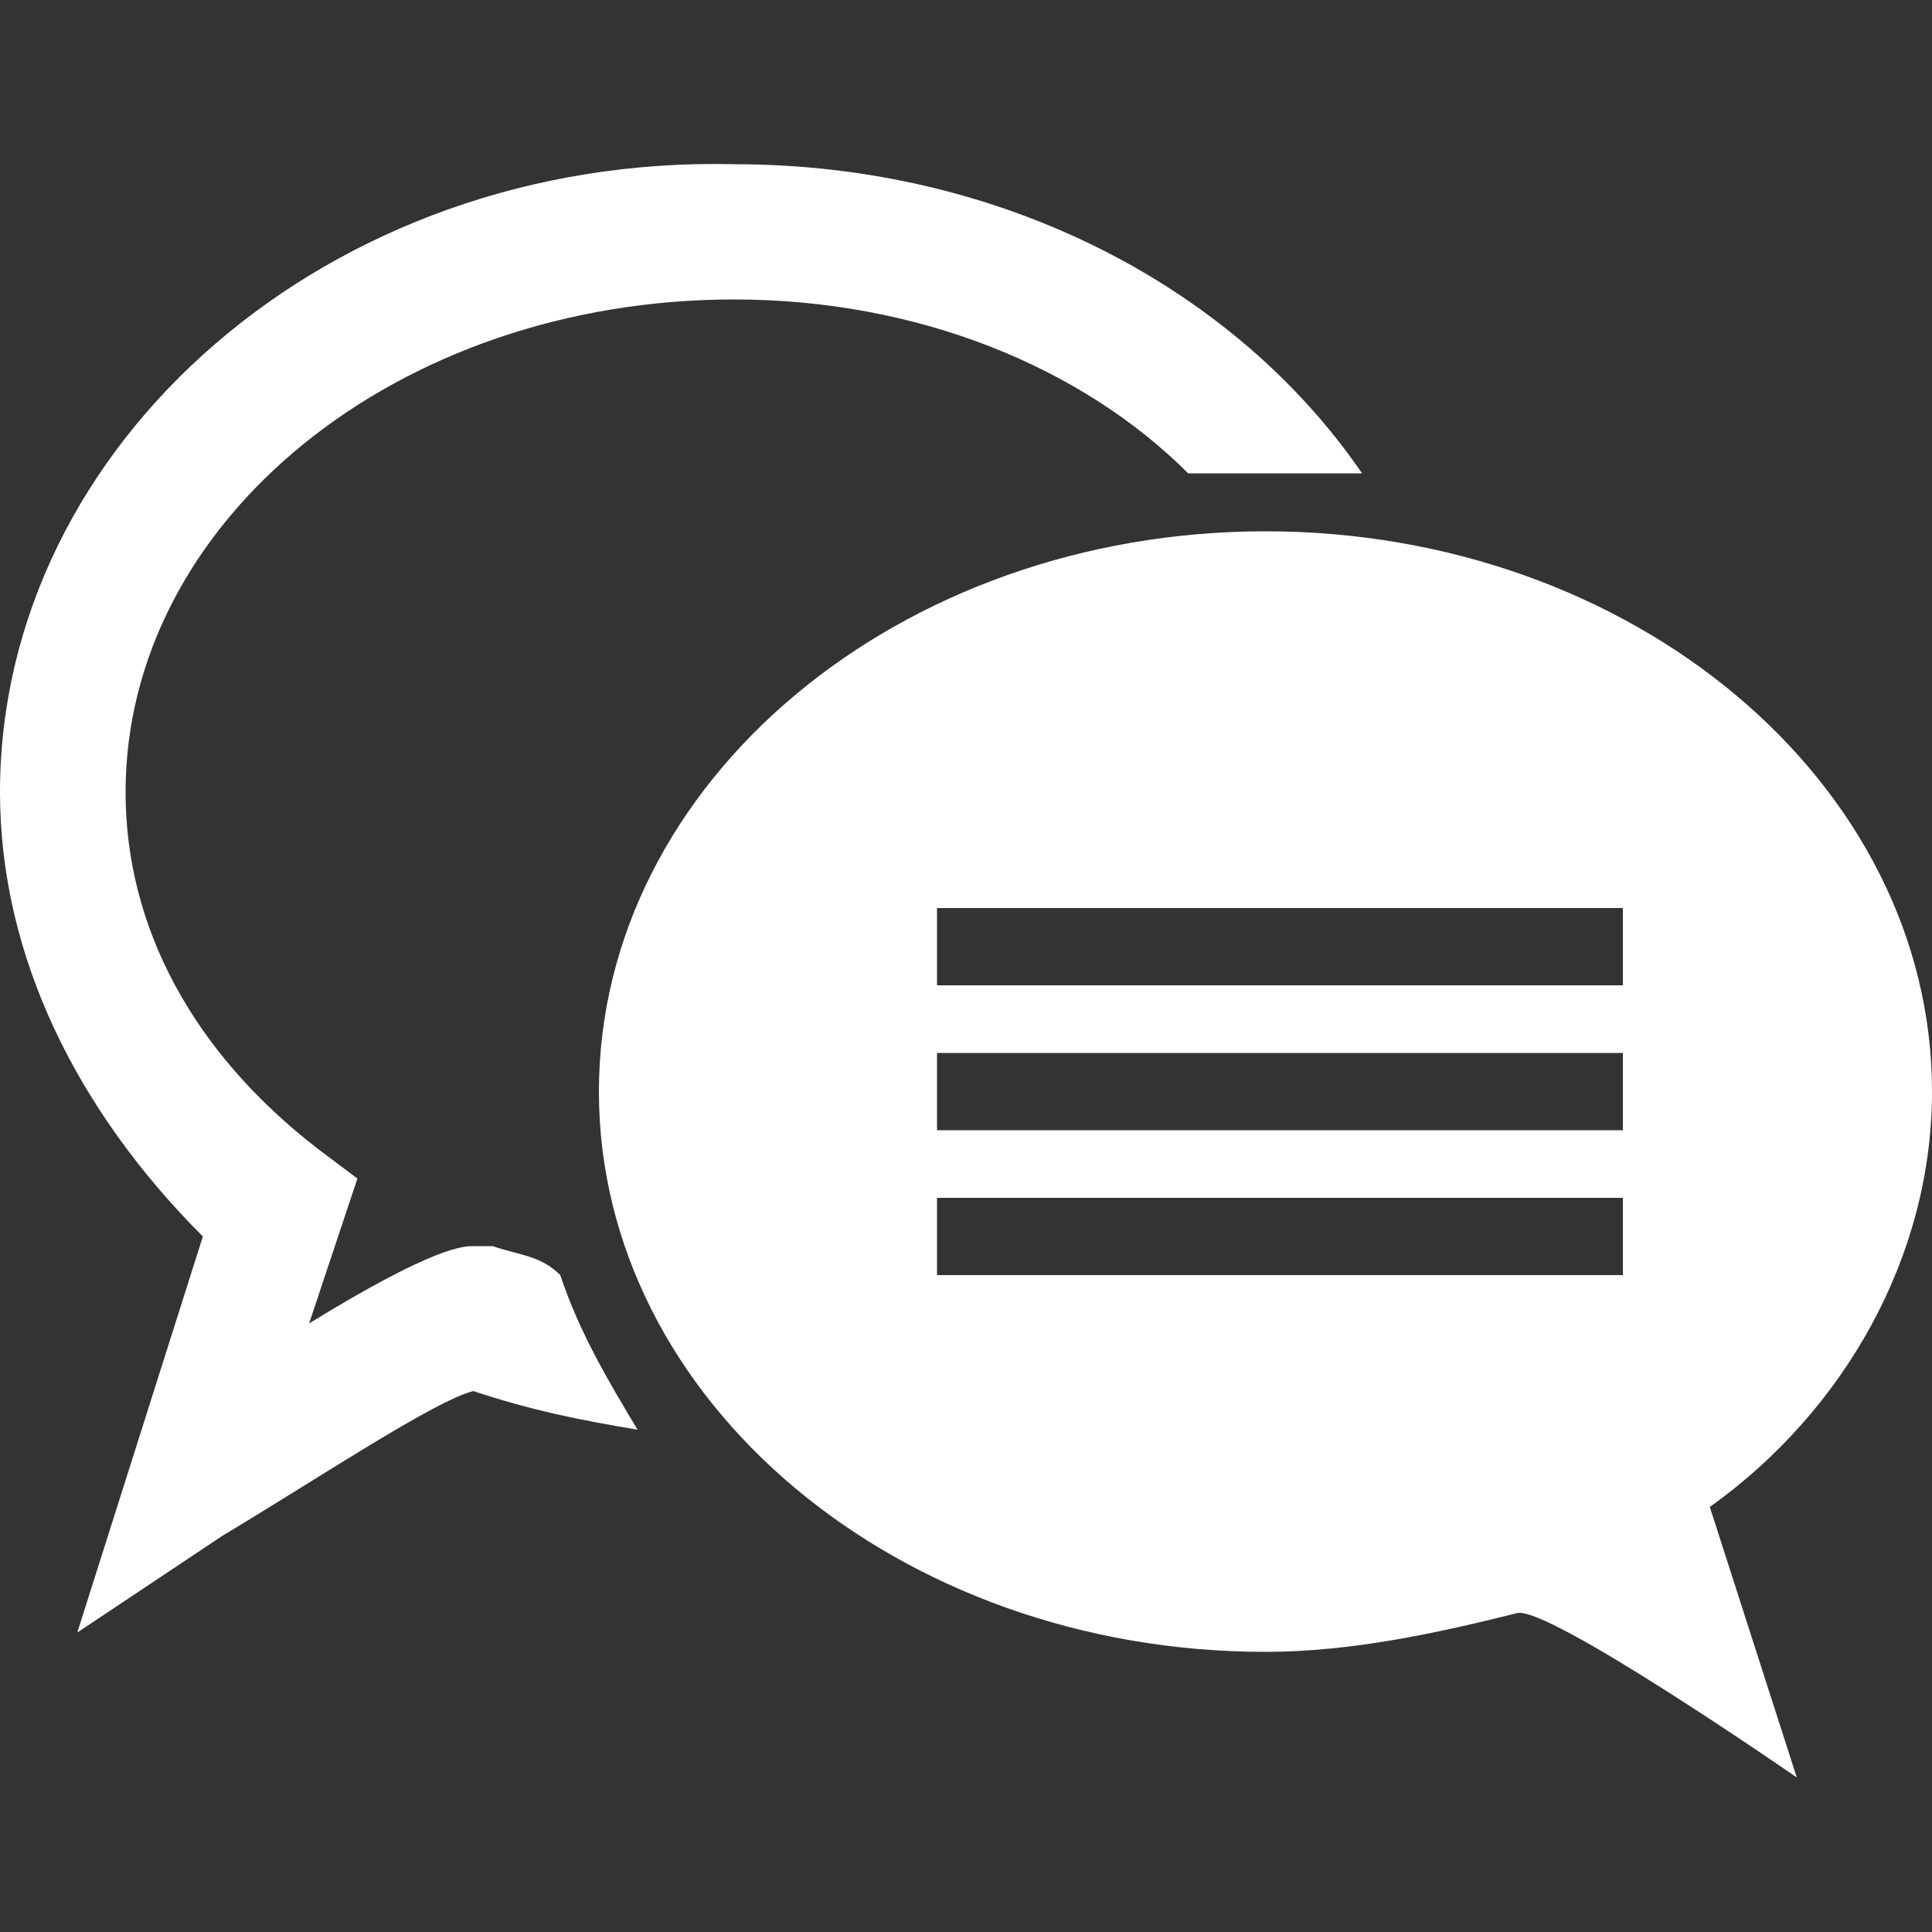
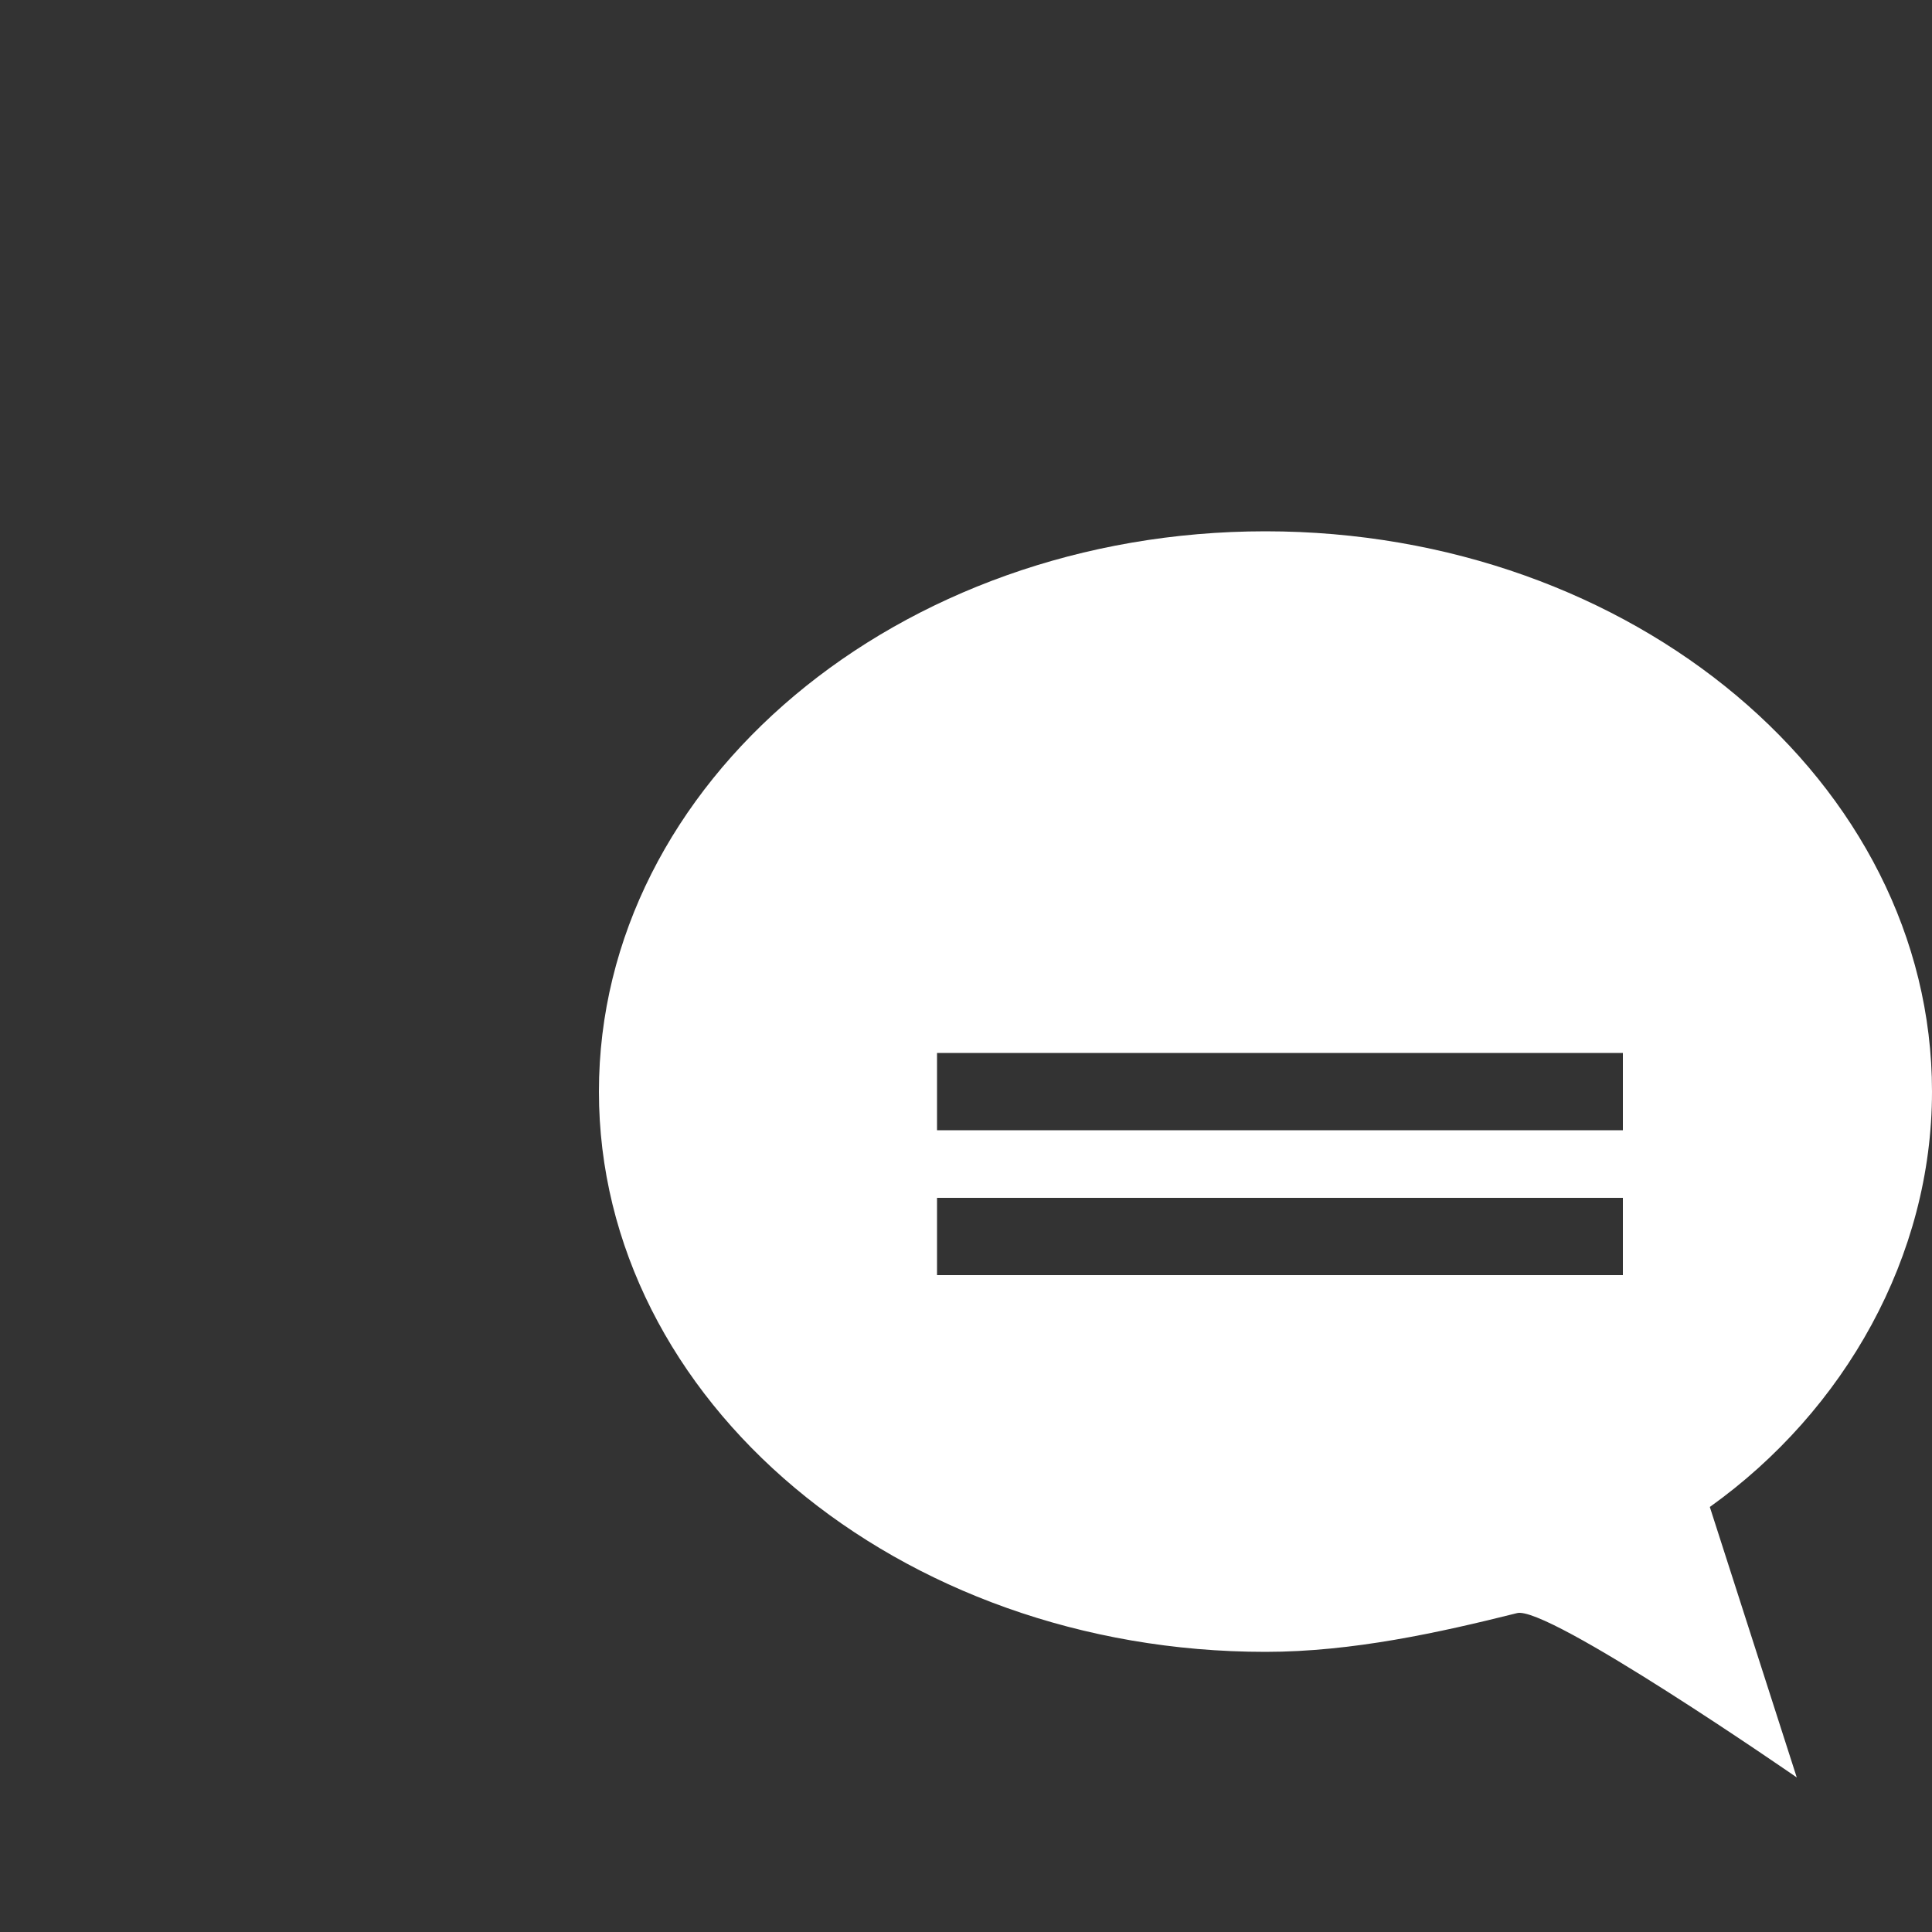
<svg xmlns="http://www.w3.org/2000/svg" version="1.1" id="圖層_1" x="0px" y="0px" viewBox="0 0 20 20" style="enable-background:new 0 0 20 20;" xml:space="preserve">
  <rect x="0" y="0" width="20" height="20" fill="#333333" stroke="none" />
  <style type="text/css">
	.st0{fill:#FFFFFF;}
</style>
  <g>
-     <path class="st0" d="M5.1,12.9l-0.1,0H4.9c-0.1,0-0.4,0-1.7,0.8l0.5-1.5l-0.4-0.3c-1.3-1-2-2.3-2-3.7c0-2.8,2.8-5.1,6.3-5.1   c1.9,0,3.6,0.7,4.7,1.8c0.3,0,0.6,0,0.9,0c0.3,0,0.6,0,0.9,0c-1.3-1.9-3.7-3.2-6.5-3.2C3.4,1.6,0,4.6,0,8.2c0,1.7,0.8,3.3,2.1,4.6   l-1.3,4.1l1.5-1c1-0.6,2.2-1.4,2.6-1.5c0.6,0.2,1.1,0.3,1.7,0.4c-0.3-0.5-0.6-1-0.8-1.6C5.6,13,5.4,13,5.1,12.9z" />
-     <path class="st0" d="M20,11.3c0-3.2-3.1-5.8-6.9-5.8c-3.8,0-6.9,2.6-6.9,5.8c0,3.2,3.1,5.8,6.9,5.8c0.9,0,1.8-0.2,2.6-0.4   c0.3-0.1,2.9,1.7,2.9,1.7l-0.9-2.8C19.1,14.6,20,13,20,11.3z M16.8,13.2H9.7v-0.8h7.1V13.2z M16.8,11.7H9.7v-0.8h7.1V11.7z    M16.8,10.2H9.7V9.4h7.1V10.2z" />
+     <path class="st0" d="M20,11.3c0-3.2-3.1-5.8-6.9-5.8c-3.8,0-6.9,2.6-6.9,5.8c0,3.2,3.1,5.8,6.9,5.8c0.9,0,1.8-0.2,2.6-0.4   c0.3-0.1,2.9,1.7,2.9,1.7l-0.9-2.8C19.1,14.6,20,13,20,11.3z M16.8,13.2H9.7v-0.8h7.1V13.2z M16.8,11.7H9.7v-0.8h7.1V11.7z    M16.8,10.2H9.7h7.1V10.2z" />
  </g>
</svg>